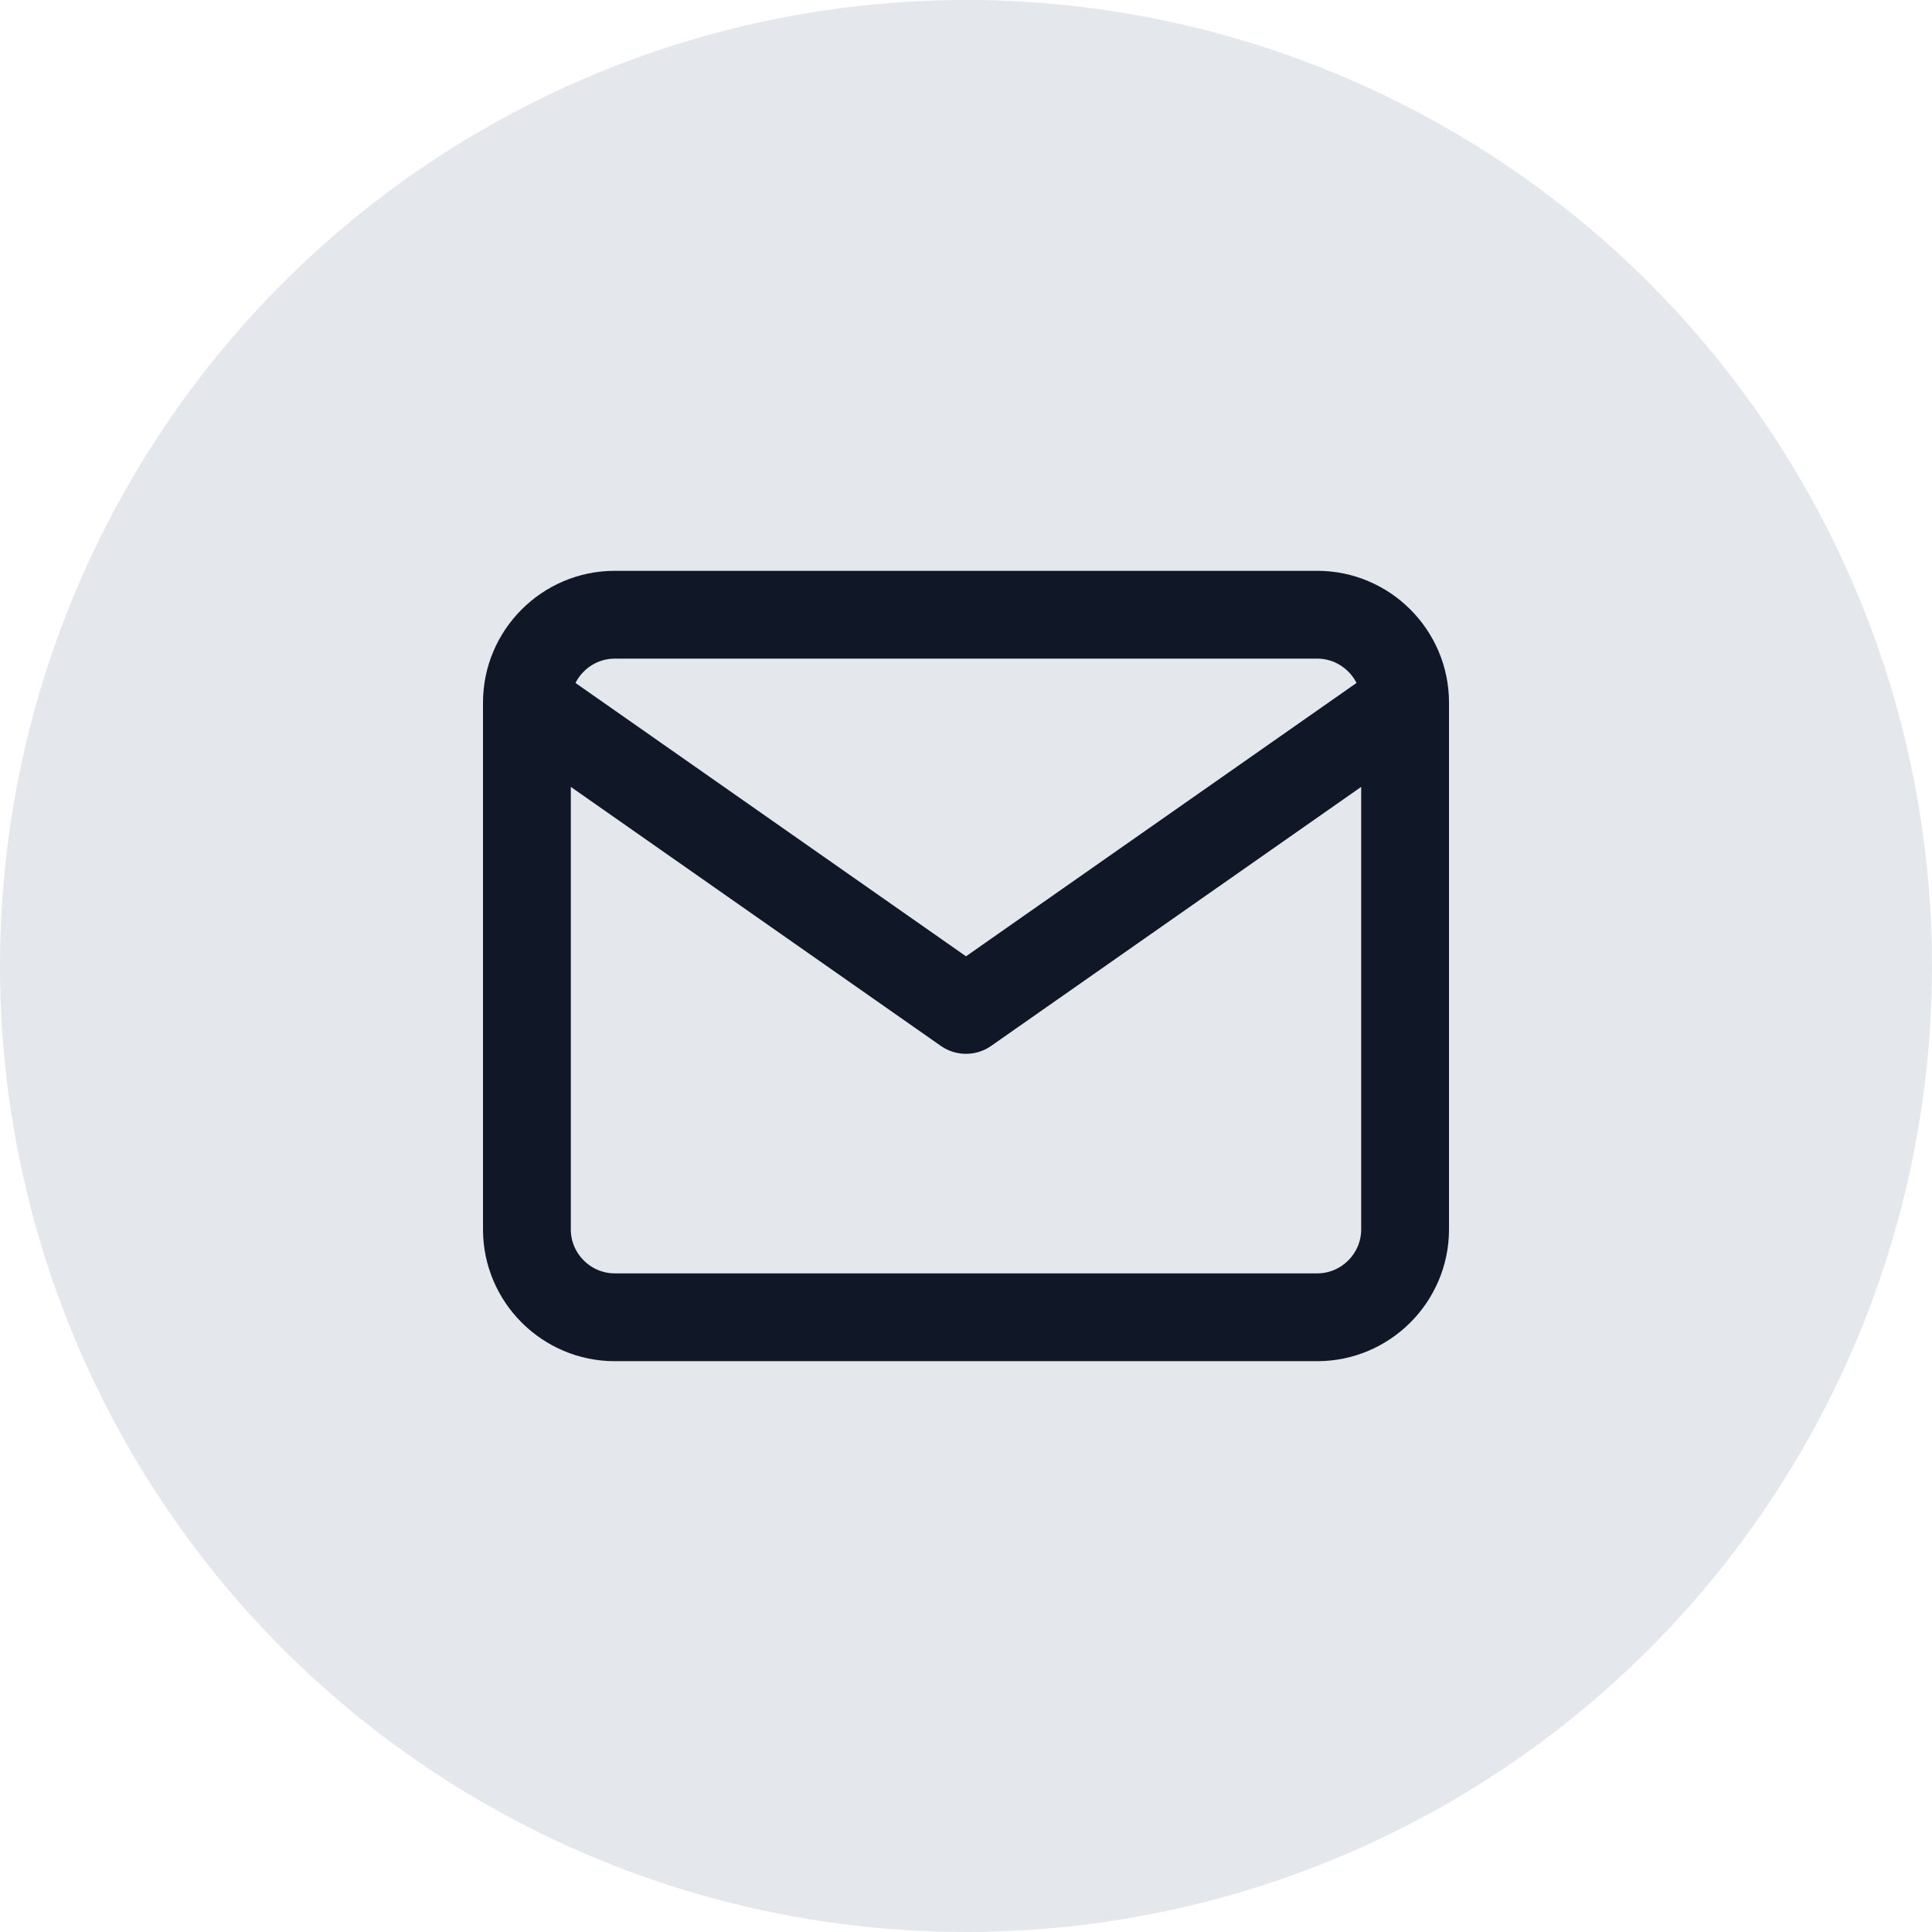
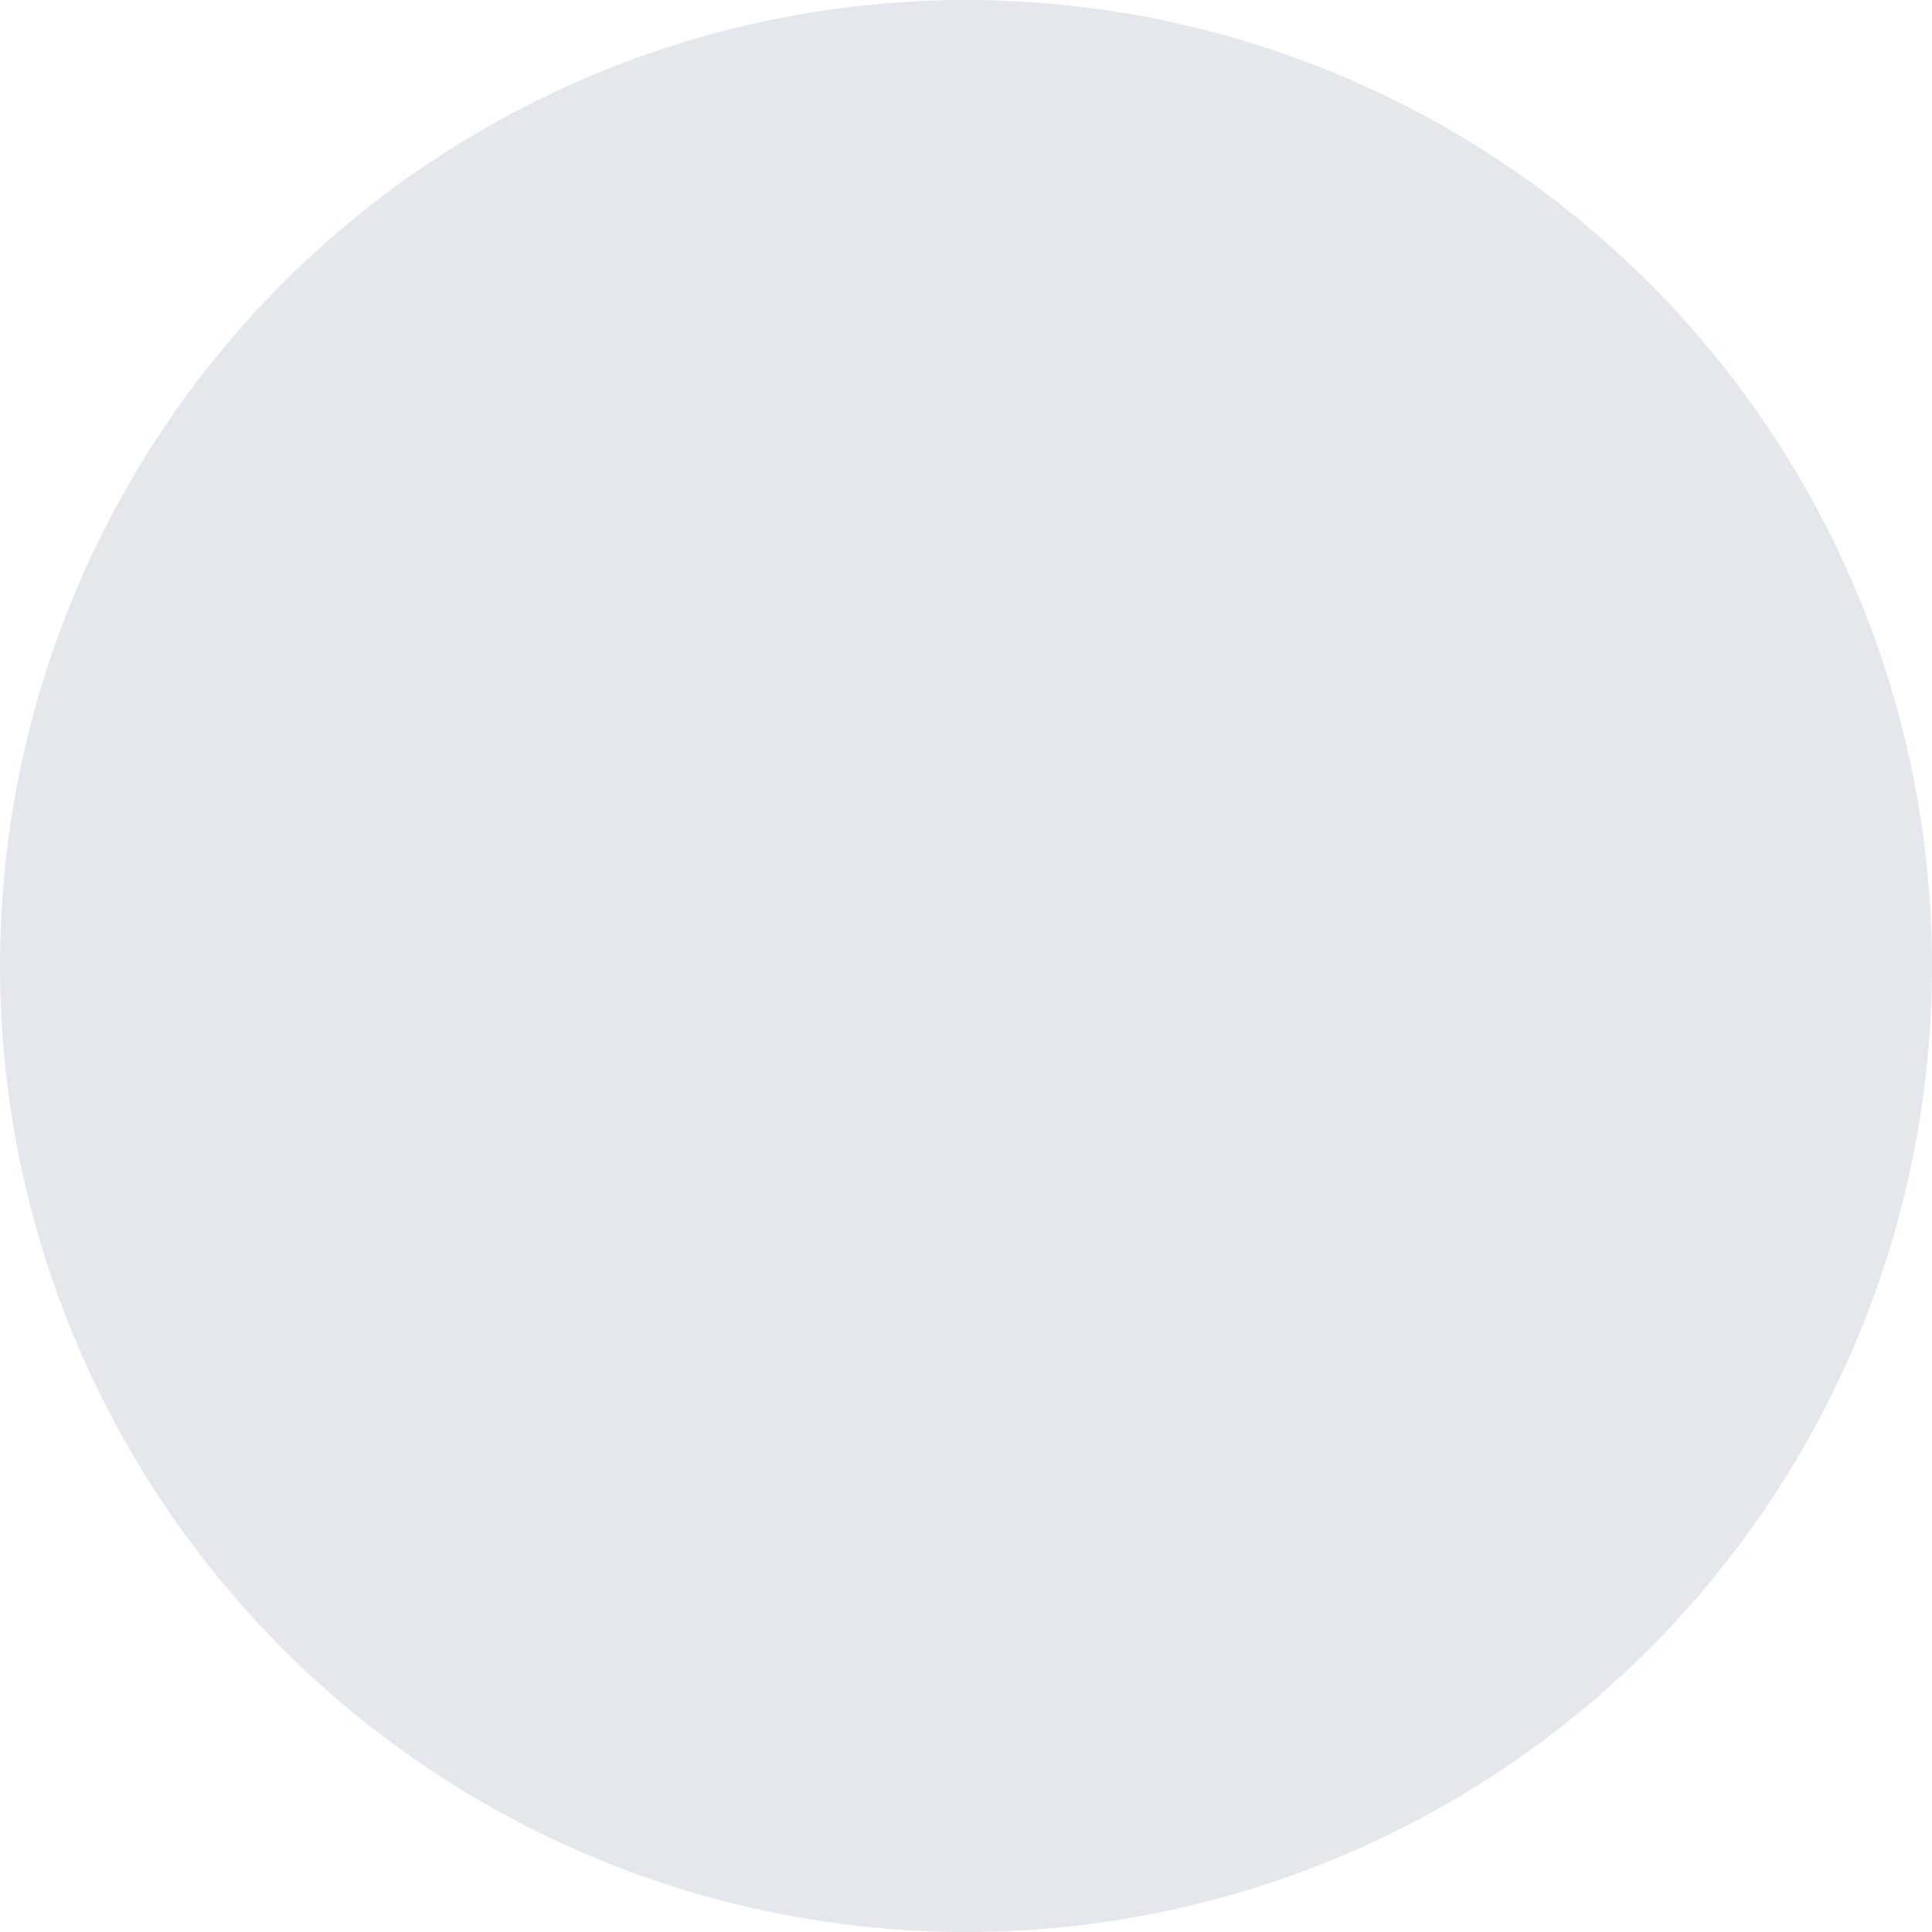
<svg xmlns="http://www.w3.org/2000/svg" width="44" height="44" viewBox="0 0 44 44" fill="none">
  <circle cx="22" cy="22" r="22" fill="#E4E7EC" />
-   <path d="M32 16C32 14.9 31.1 14 30 14H14C12.9 14 12 14.9 12 16M32 16V28C32 29.1 31.1 30 30 30H14C12.9 30 12 29.1 12 28V16M32 16L22 23L12 16" stroke="#101828" stroke-width="2" stroke-linecap="round" stroke-linejoin="round" />
</svg>